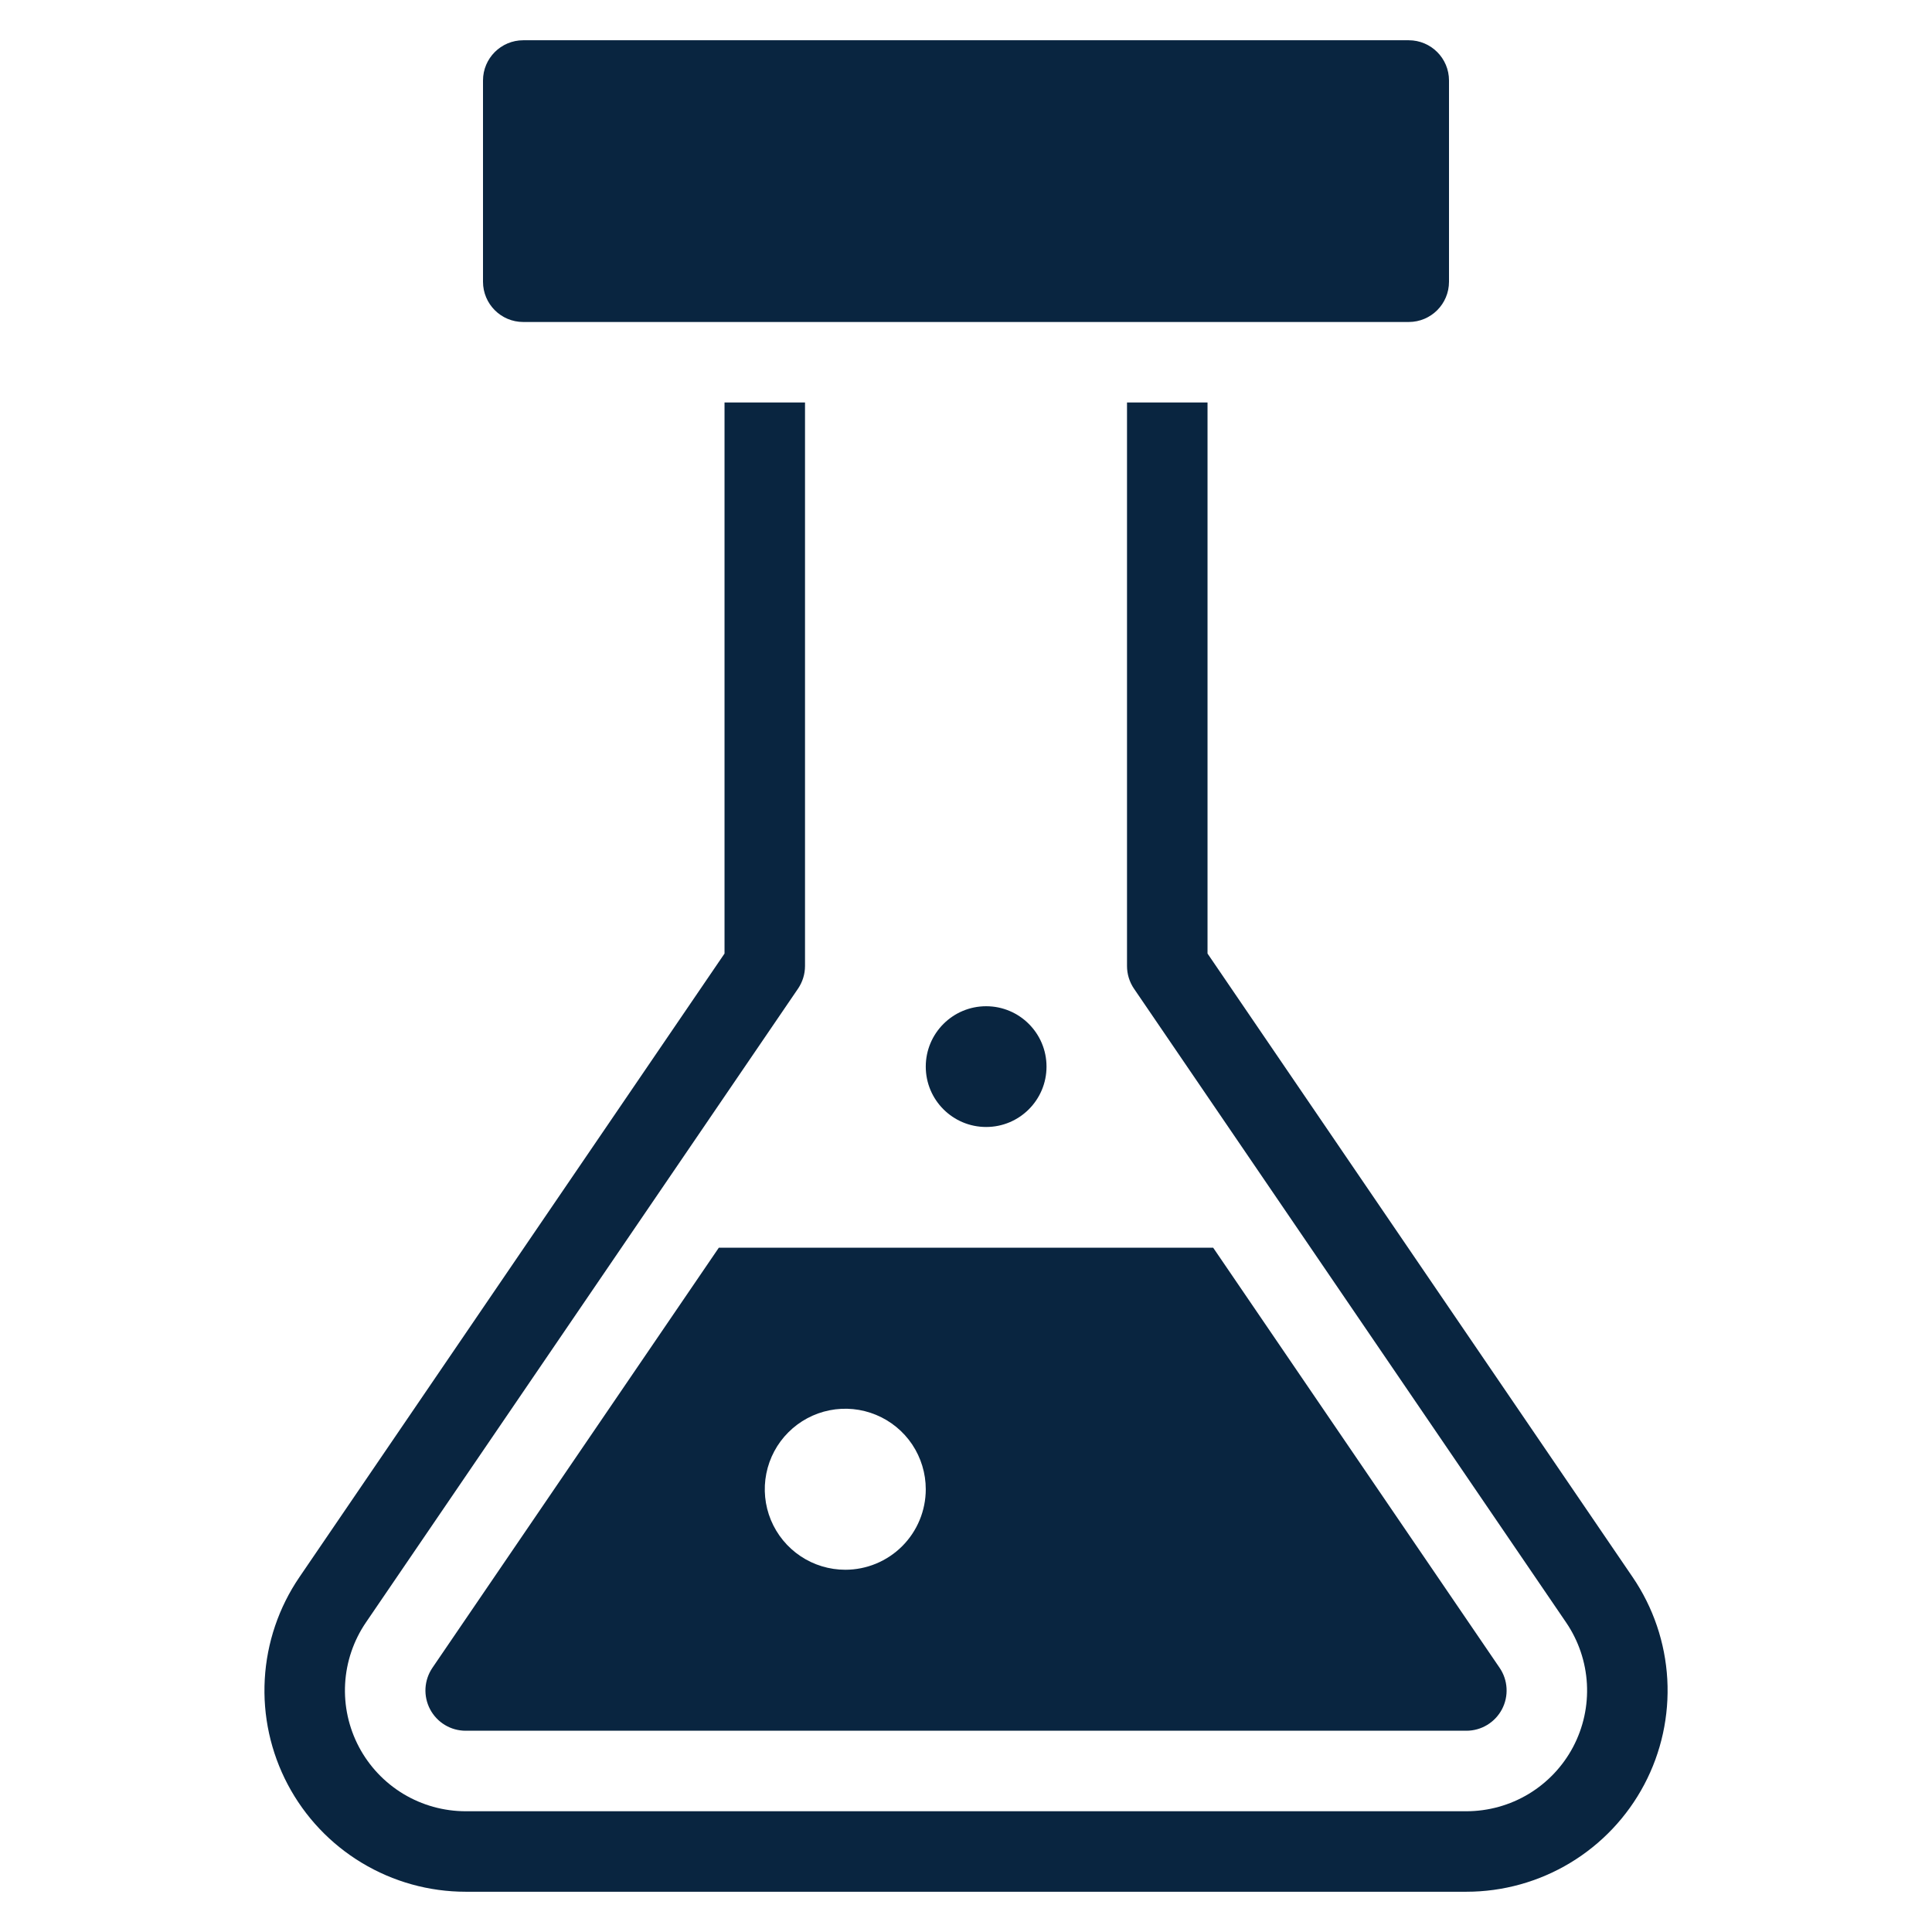
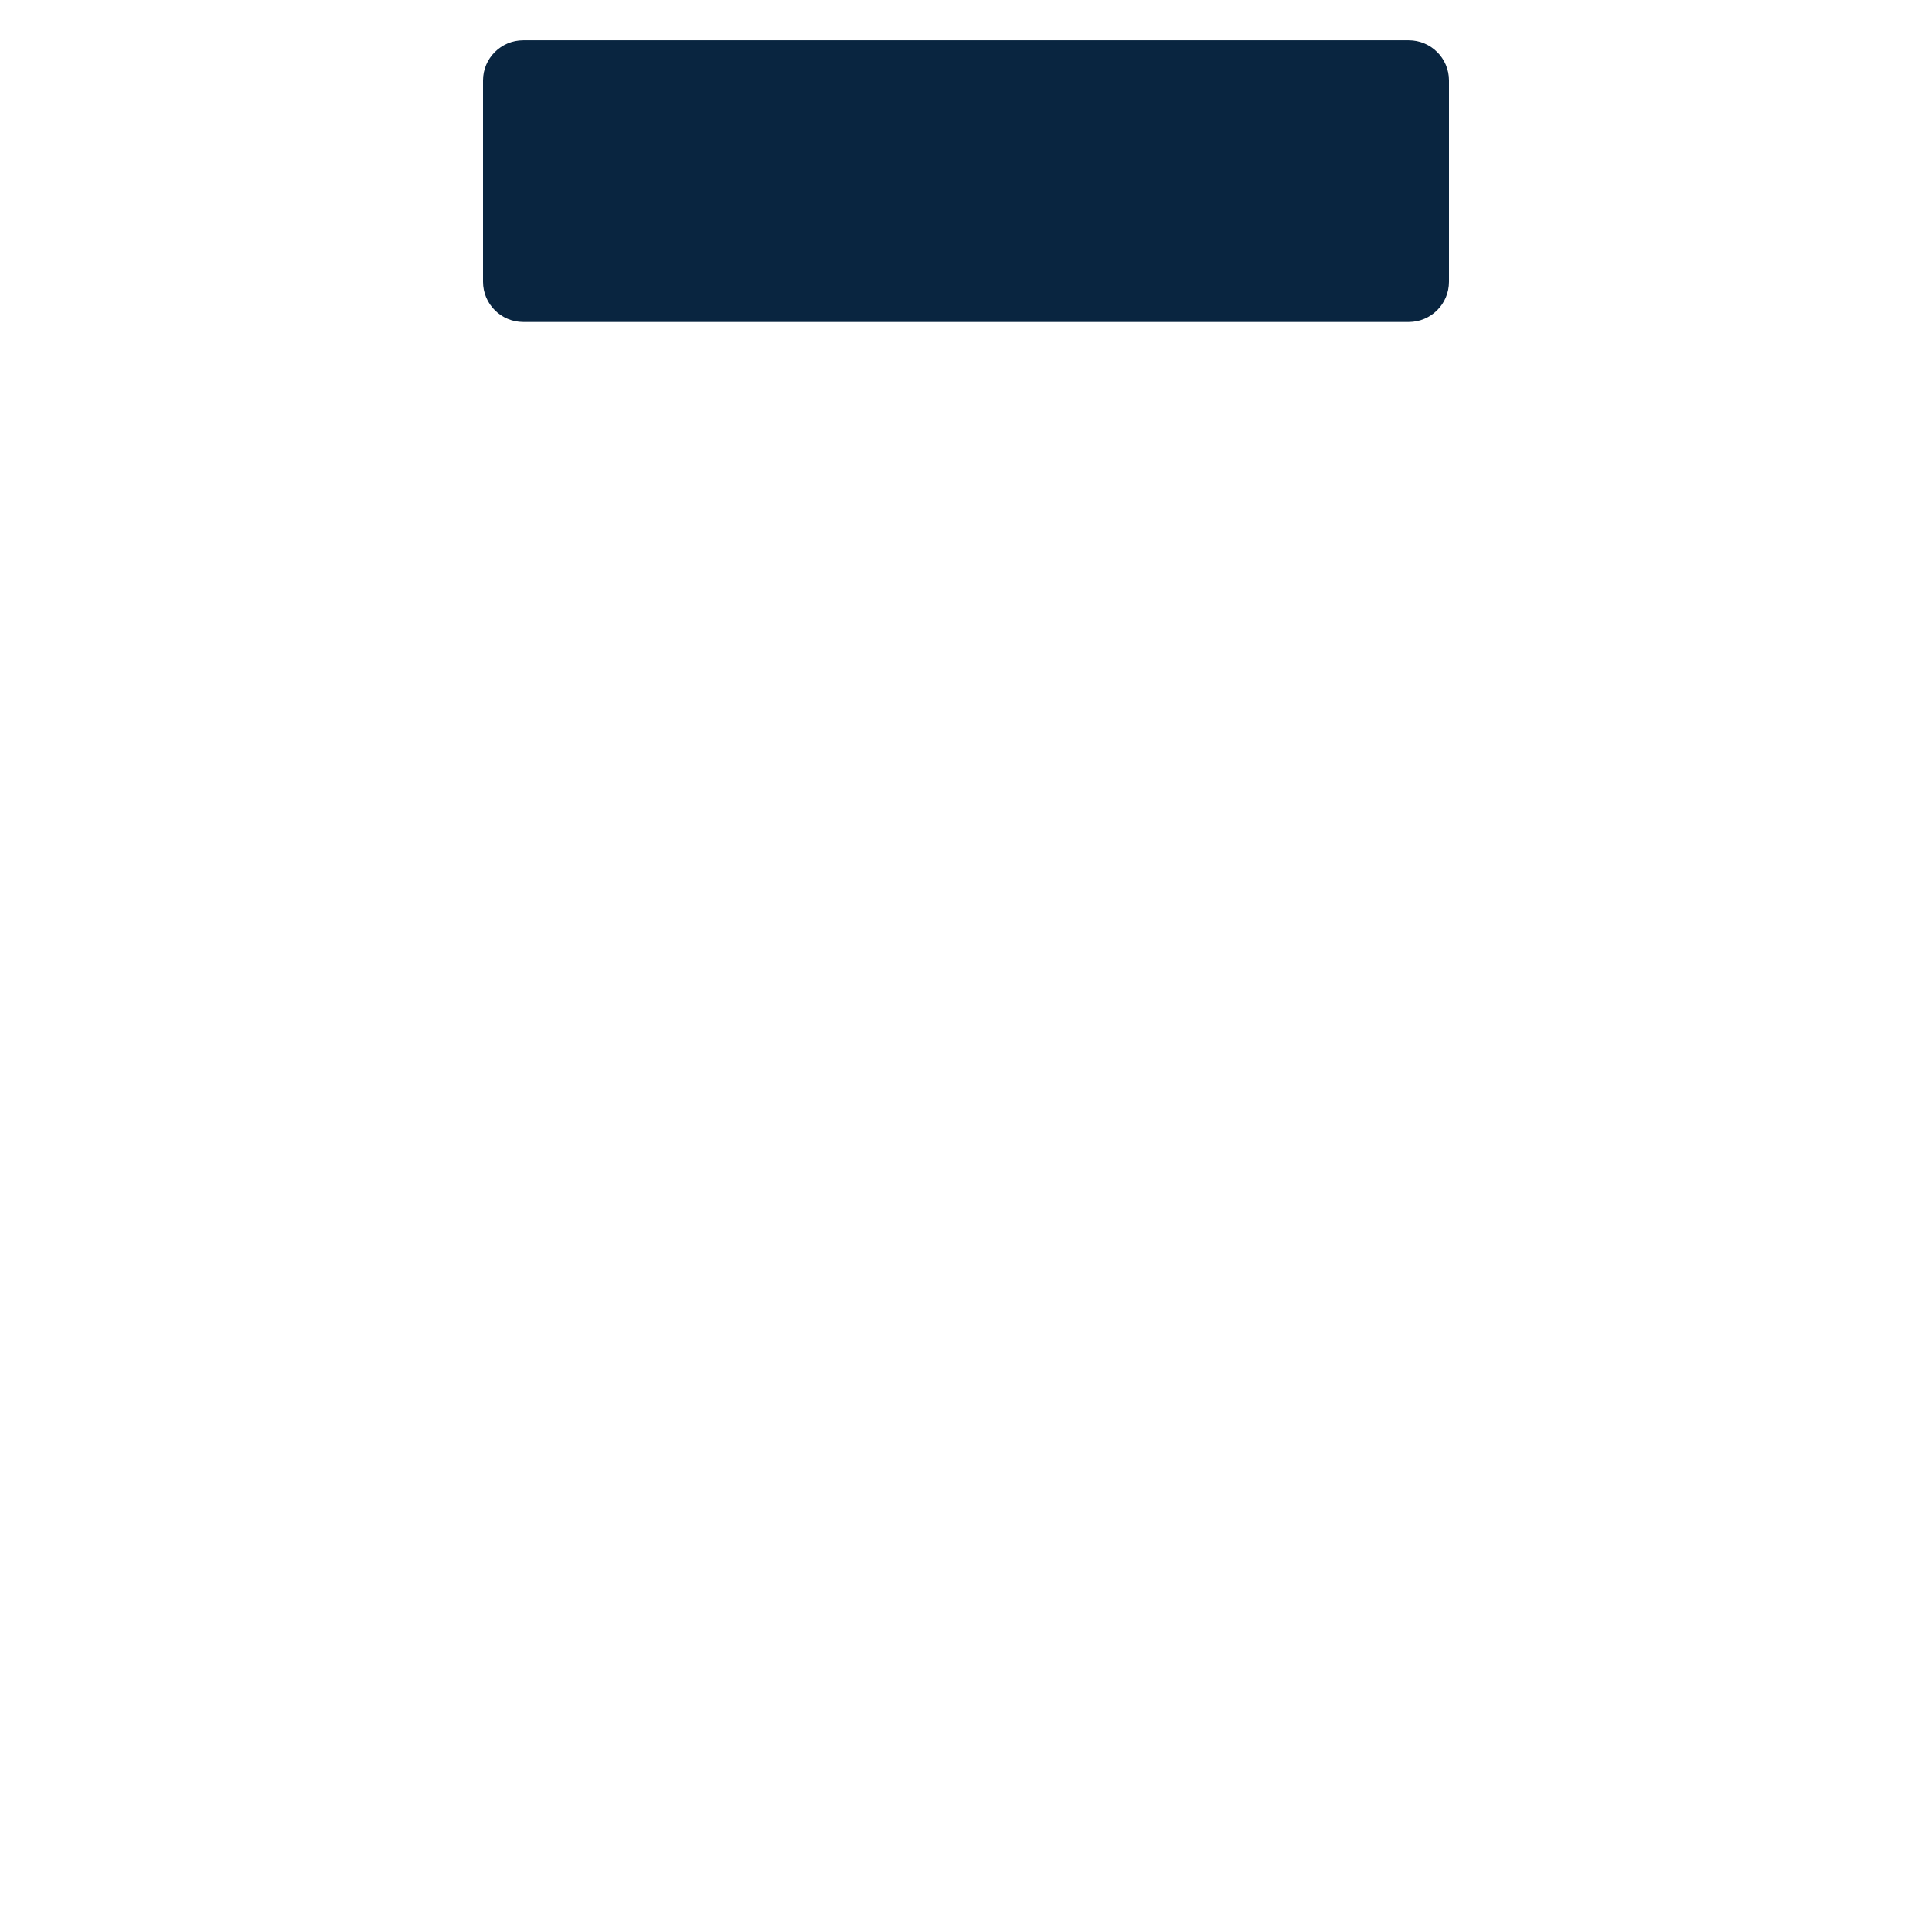
<svg xmlns="http://www.w3.org/2000/svg" width="74" height="74" viewBox="0 0 74 74" fill="none">
-   <path d="M56.167 72.458H17.835C16.433 72.458 15.058 72.075 13.858 71.351C12.657 70.628 11.677 69.59 11.022 68.351C10.367 67.112 10.062 65.717 10.141 64.318C10.22 62.918 10.678 61.567 11.468 60.408L27.751 36.523V15.416H30.834V37C30.834 37.309 30.74 37.612 30.566 37.868L14.014 62.146C13.541 62.841 13.266 63.652 13.219 64.491C13.172 65.331 13.355 66.167 13.748 66.911C14.141 67.654 14.729 68.276 15.449 68.711C16.169 69.145 16.994 69.374 17.835 69.375H56.167C57.008 69.374 57.833 69.145 58.553 68.711C59.273 68.276 59.861 67.654 60.254 66.911C60.647 66.167 60.829 65.331 60.782 64.491C60.735 63.652 60.46 62.841 59.987 62.146L43.434 37.868C43.26 37.612 43.167 37.309 43.167 37V15.416H46.251V36.523L62.534 60.408C63.323 61.567 63.782 62.918 63.861 64.318C63.939 65.717 63.635 67.112 62.98 68.351C62.325 69.59 61.344 70.628 60.144 71.351C58.944 72.075 57.569 72.458 56.167 72.458Z" fill="#092540" />
  <path d="M53.958 1.542H20.042C19.19 1.542 18.5 2.232 18.5 3.083V10.791C18.5 11.643 19.19 12.333 20.042 12.333H53.958C54.81 12.333 55.5 11.643 55.5 10.791V3.083C55.5 2.232 54.81 1.542 53.958 1.542Z" fill="#092540" />
-   <path d="M37.772 43.166C39.049 43.166 40.084 42.131 40.084 40.854C40.084 39.577 39.049 38.541 37.772 38.541C36.494 38.541 35.459 39.577 35.459 40.854C35.459 42.131 36.494 43.166 37.772 43.166Z" fill="#092540" />
-   <path d="M57.44 63.883L46.468 47.791H27.532L16.561 63.883C16.404 64.115 16.313 64.385 16.297 64.665C16.282 64.944 16.343 65.223 16.474 65.471C16.605 65.718 16.8 65.925 17.04 66.07C17.28 66.215 17.555 66.291 17.835 66.291H56.167C56.447 66.291 56.721 66.215 56.961 66.07C57.201 65.925 57.397 65.718 57.528 65.471C57.659 65.223 57.72 64.944 57.704 64.665C57.689 64.385 57.598 64.115 57.44 63.883ZM32.376 60.125C31.766 60.125 31.17 59.944 30.663 59.605C30.156 59.266 29.761 58.785 29.527 58.221C29.294 57.658 29.233 57.038 29.352 56.44C29.471 55.842 29.764 55.292 30.196 54.861C30.627 54.43 31.176 54.136 31.774 54.017C32.372 53.898 32.992 53.959 33.556 54.193C34.119 54.426 34.601 54.821 34.94 55.328C35.278 55.836 35.459 56.432 35.459 57.041C35.459 57.859 35.134 58.644 34.556 59.222C33.978 59.8 33.194 60.125 32.376 60.125Z" fill="#092540" />
</svg>